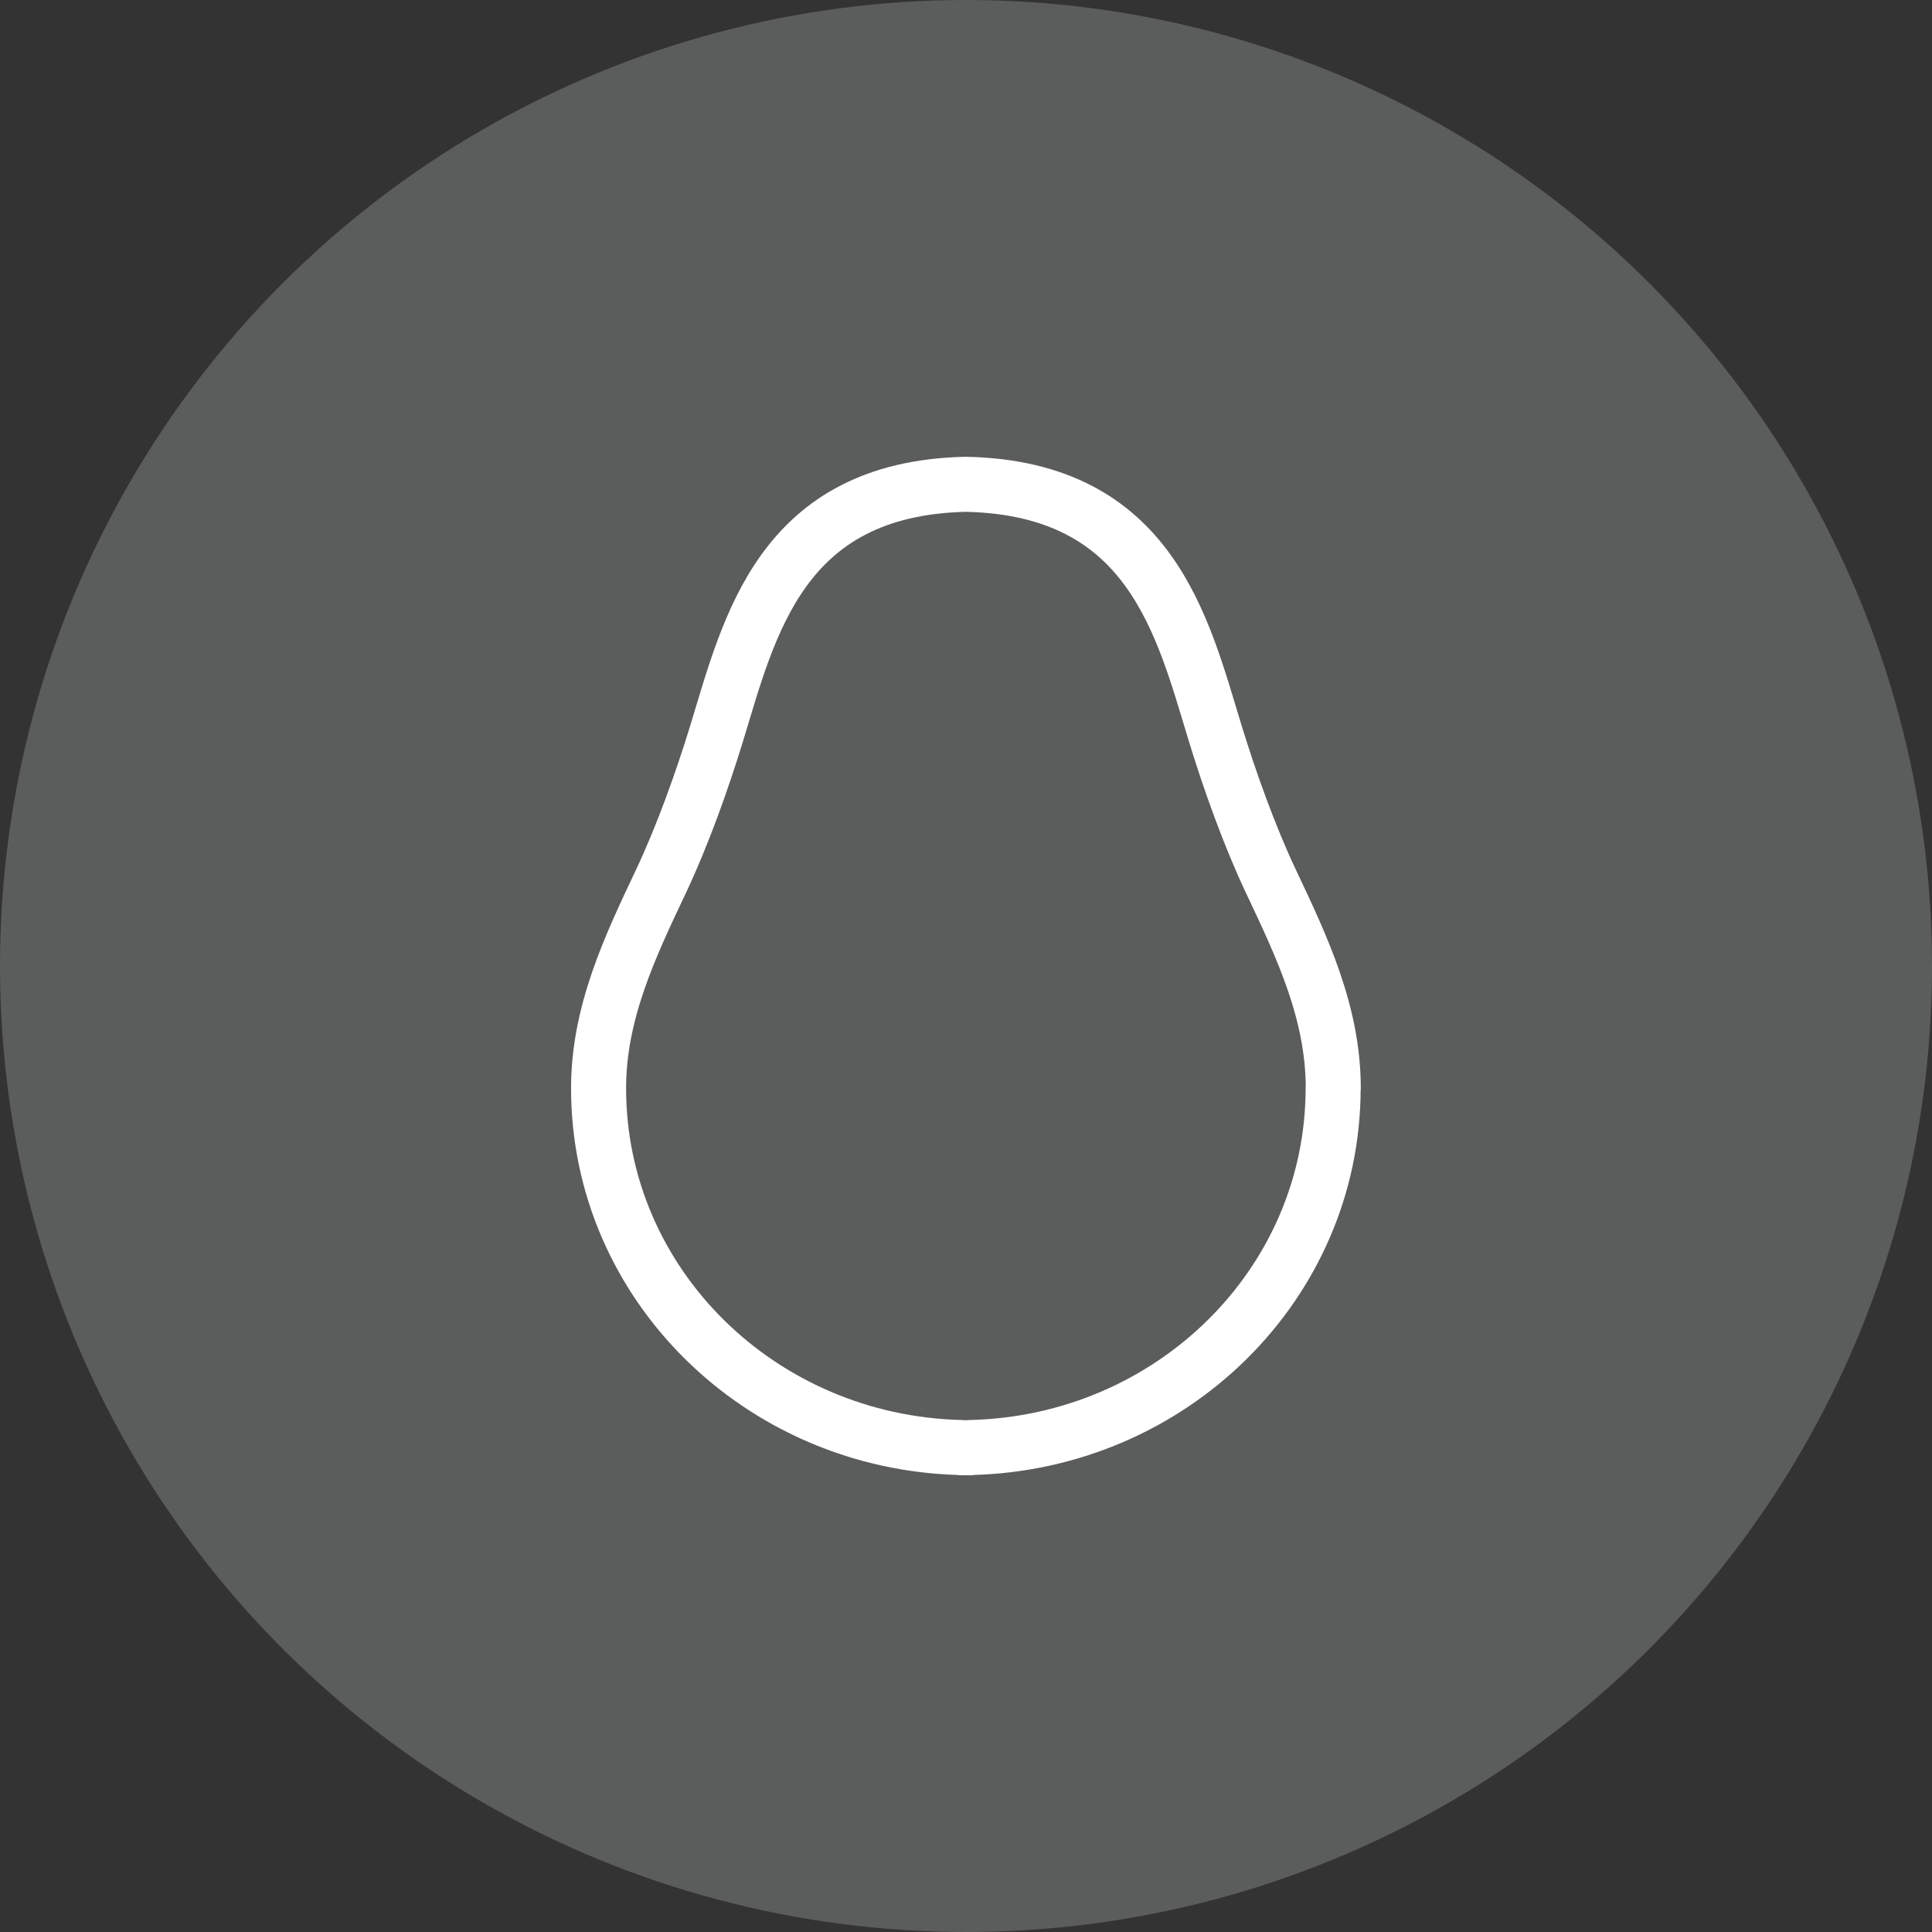
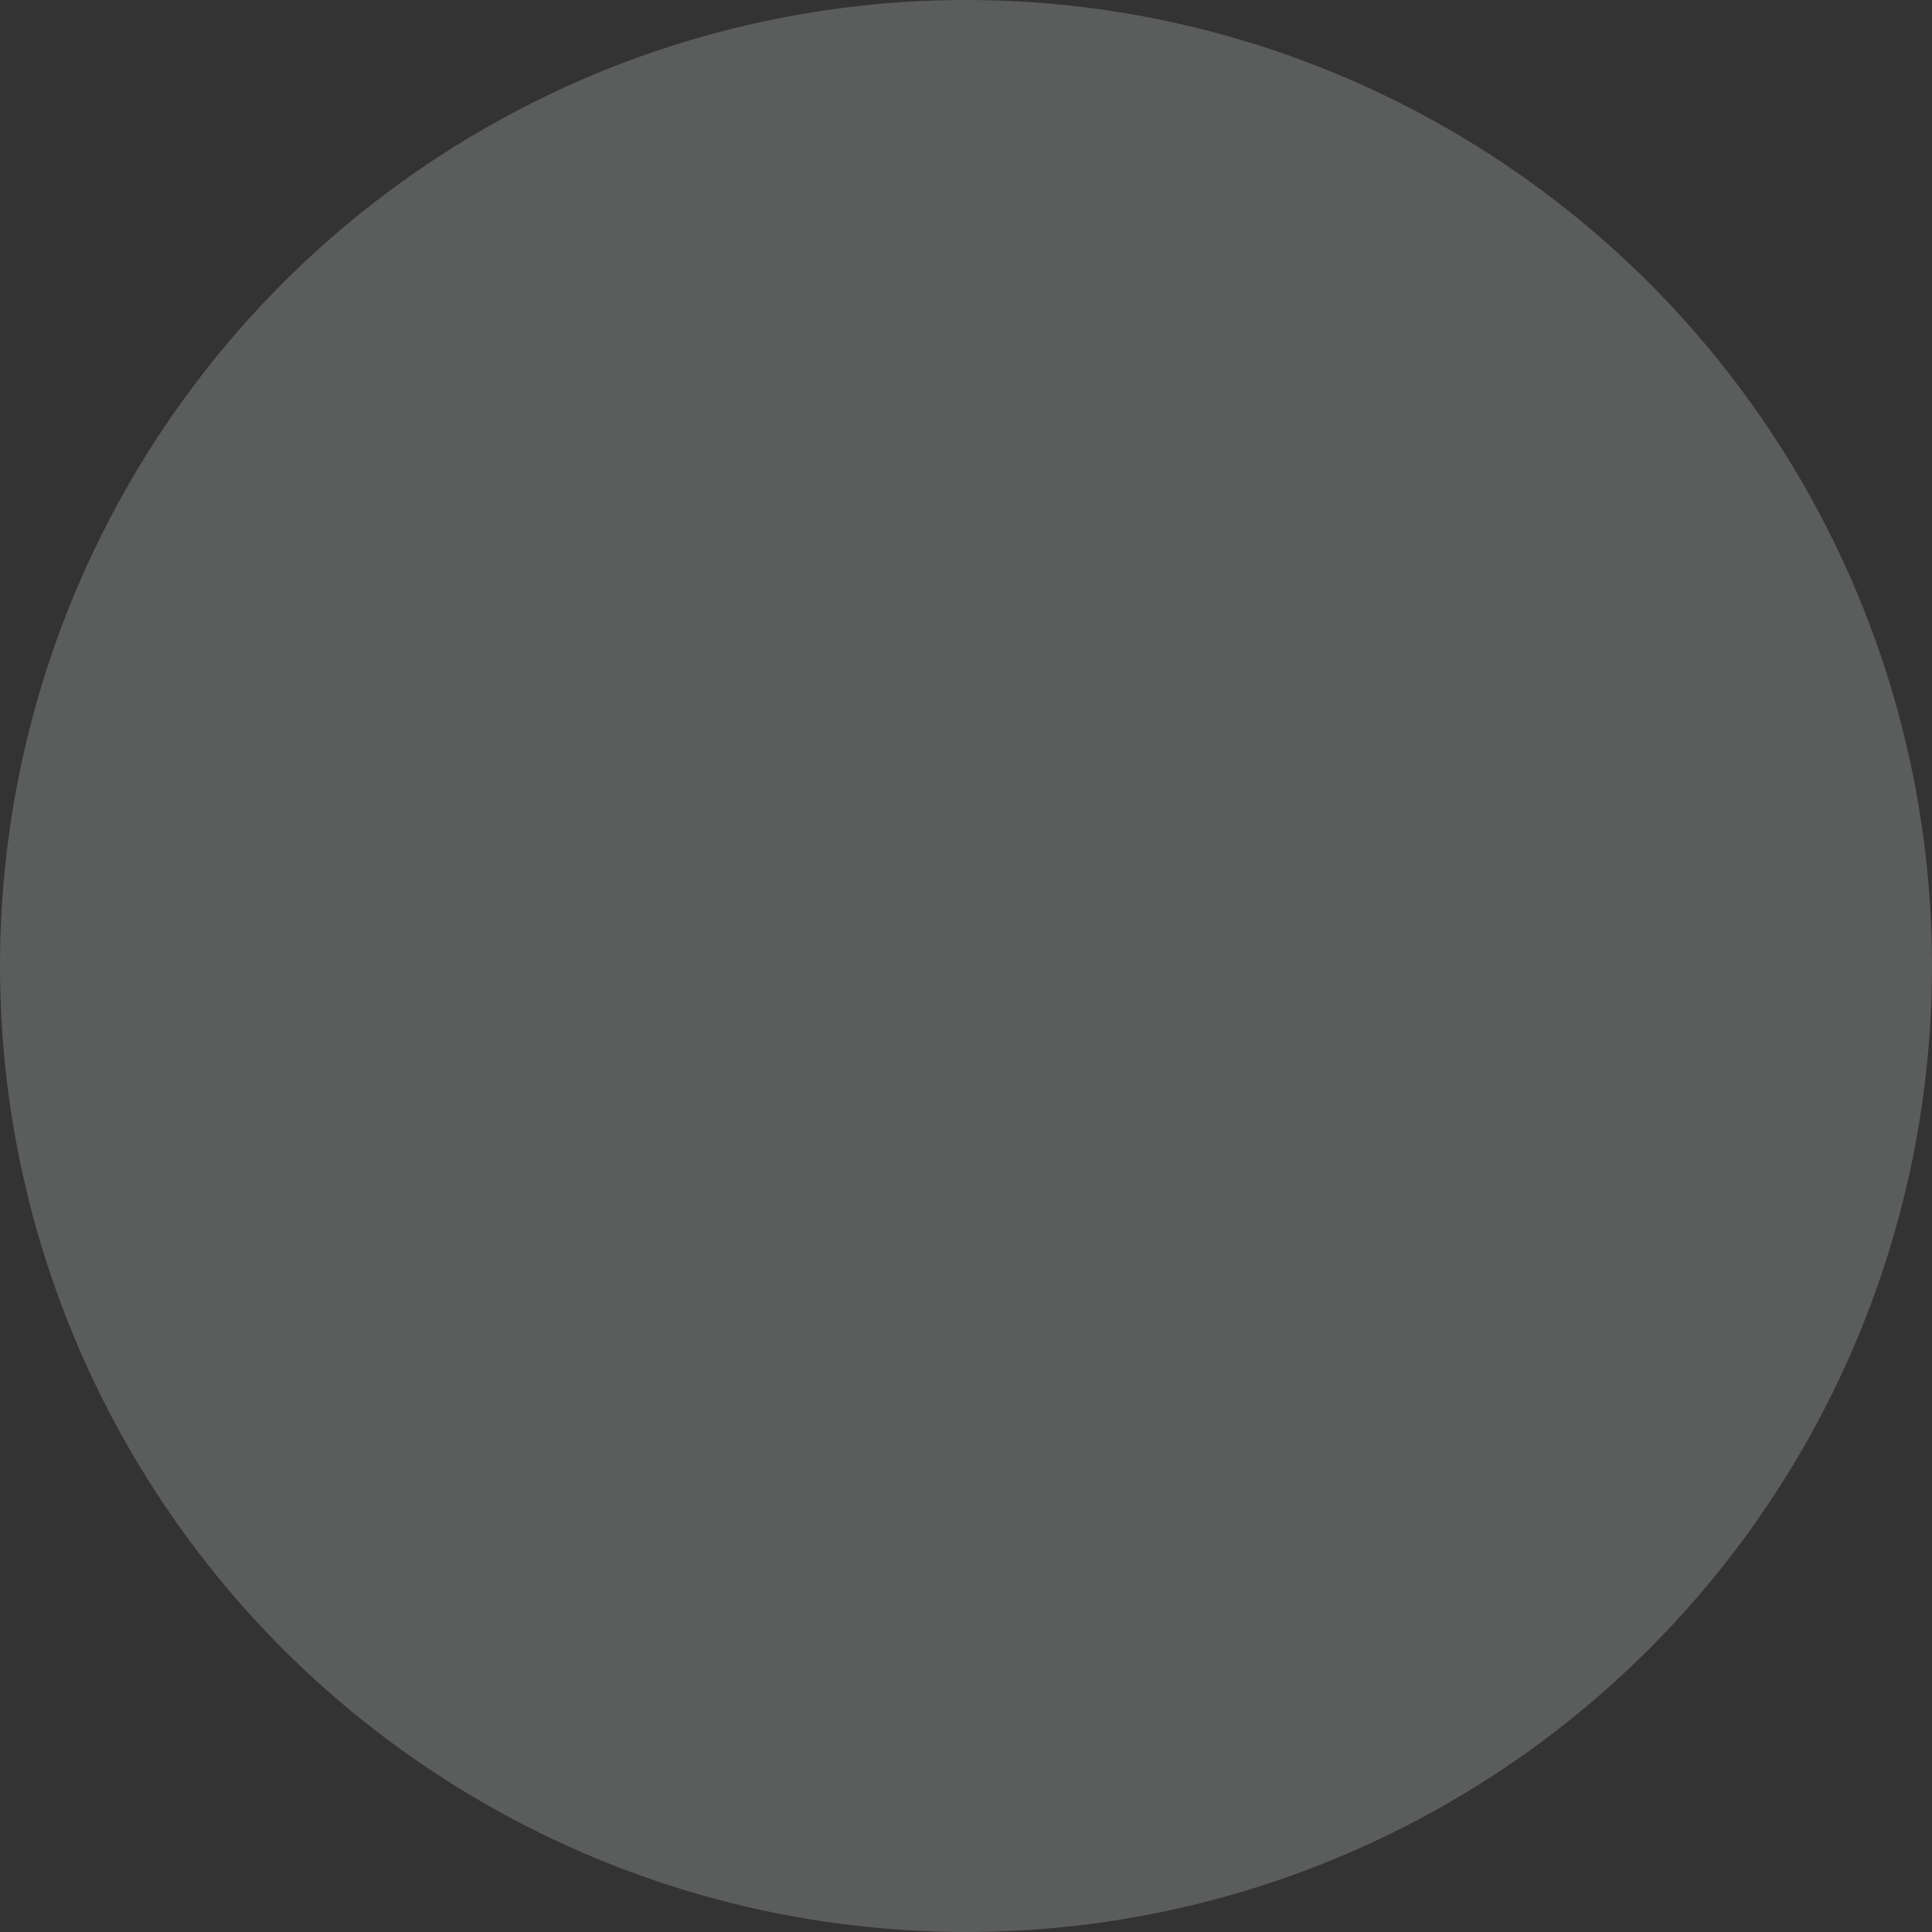
<svg xmlns="http://www.w3.org/2000/svg" viewBox="0 0 263.28 263.28">
  <rect x="0" y="0" width="263.28" height="263.28" fill="#333333" stroke="none" />
  <defs>
    <style>.cls-1{fill:#5b5c5c;}.cls-2{fill:none;stroke:#fff;stroke-linecap:round;stroke-linejoin:round;stroke-width:7.5px;}</style>
  </defs>
  <g id="Layer_4">
    <circle class="cls-1" cx="131.64" cy="131.64" r="131.64" />
  </g>
  <g id="Layer_17">
-     <path class="cls-2" d="M181.69,148.3c0-10.28-4.25-19.22-8.49-28.18-2.91-6.15-5.63-13.74-7.63-20.29-4.44-14.55-8.75-33.22-33.78-33.83h0c-.05-.01-.1,0-.16,0-.05,0-.1,0-.16,0h0c-25.03.62-29.34,19.29-33.78,33.84-2,6.55-4.72,14.14-7.63,20.29-4.24,8.96-8.49,17.9-8.49,28.18,0,26.66,22.03,48.32,49.44,48.95v.03c.21,0,.41-.01.61-.01.21,0,.41.01.61.01v-.03c27.42-.63,49.44-22.3,49.44-48.95Z" />
-   </g>
+     </g>
</svg>